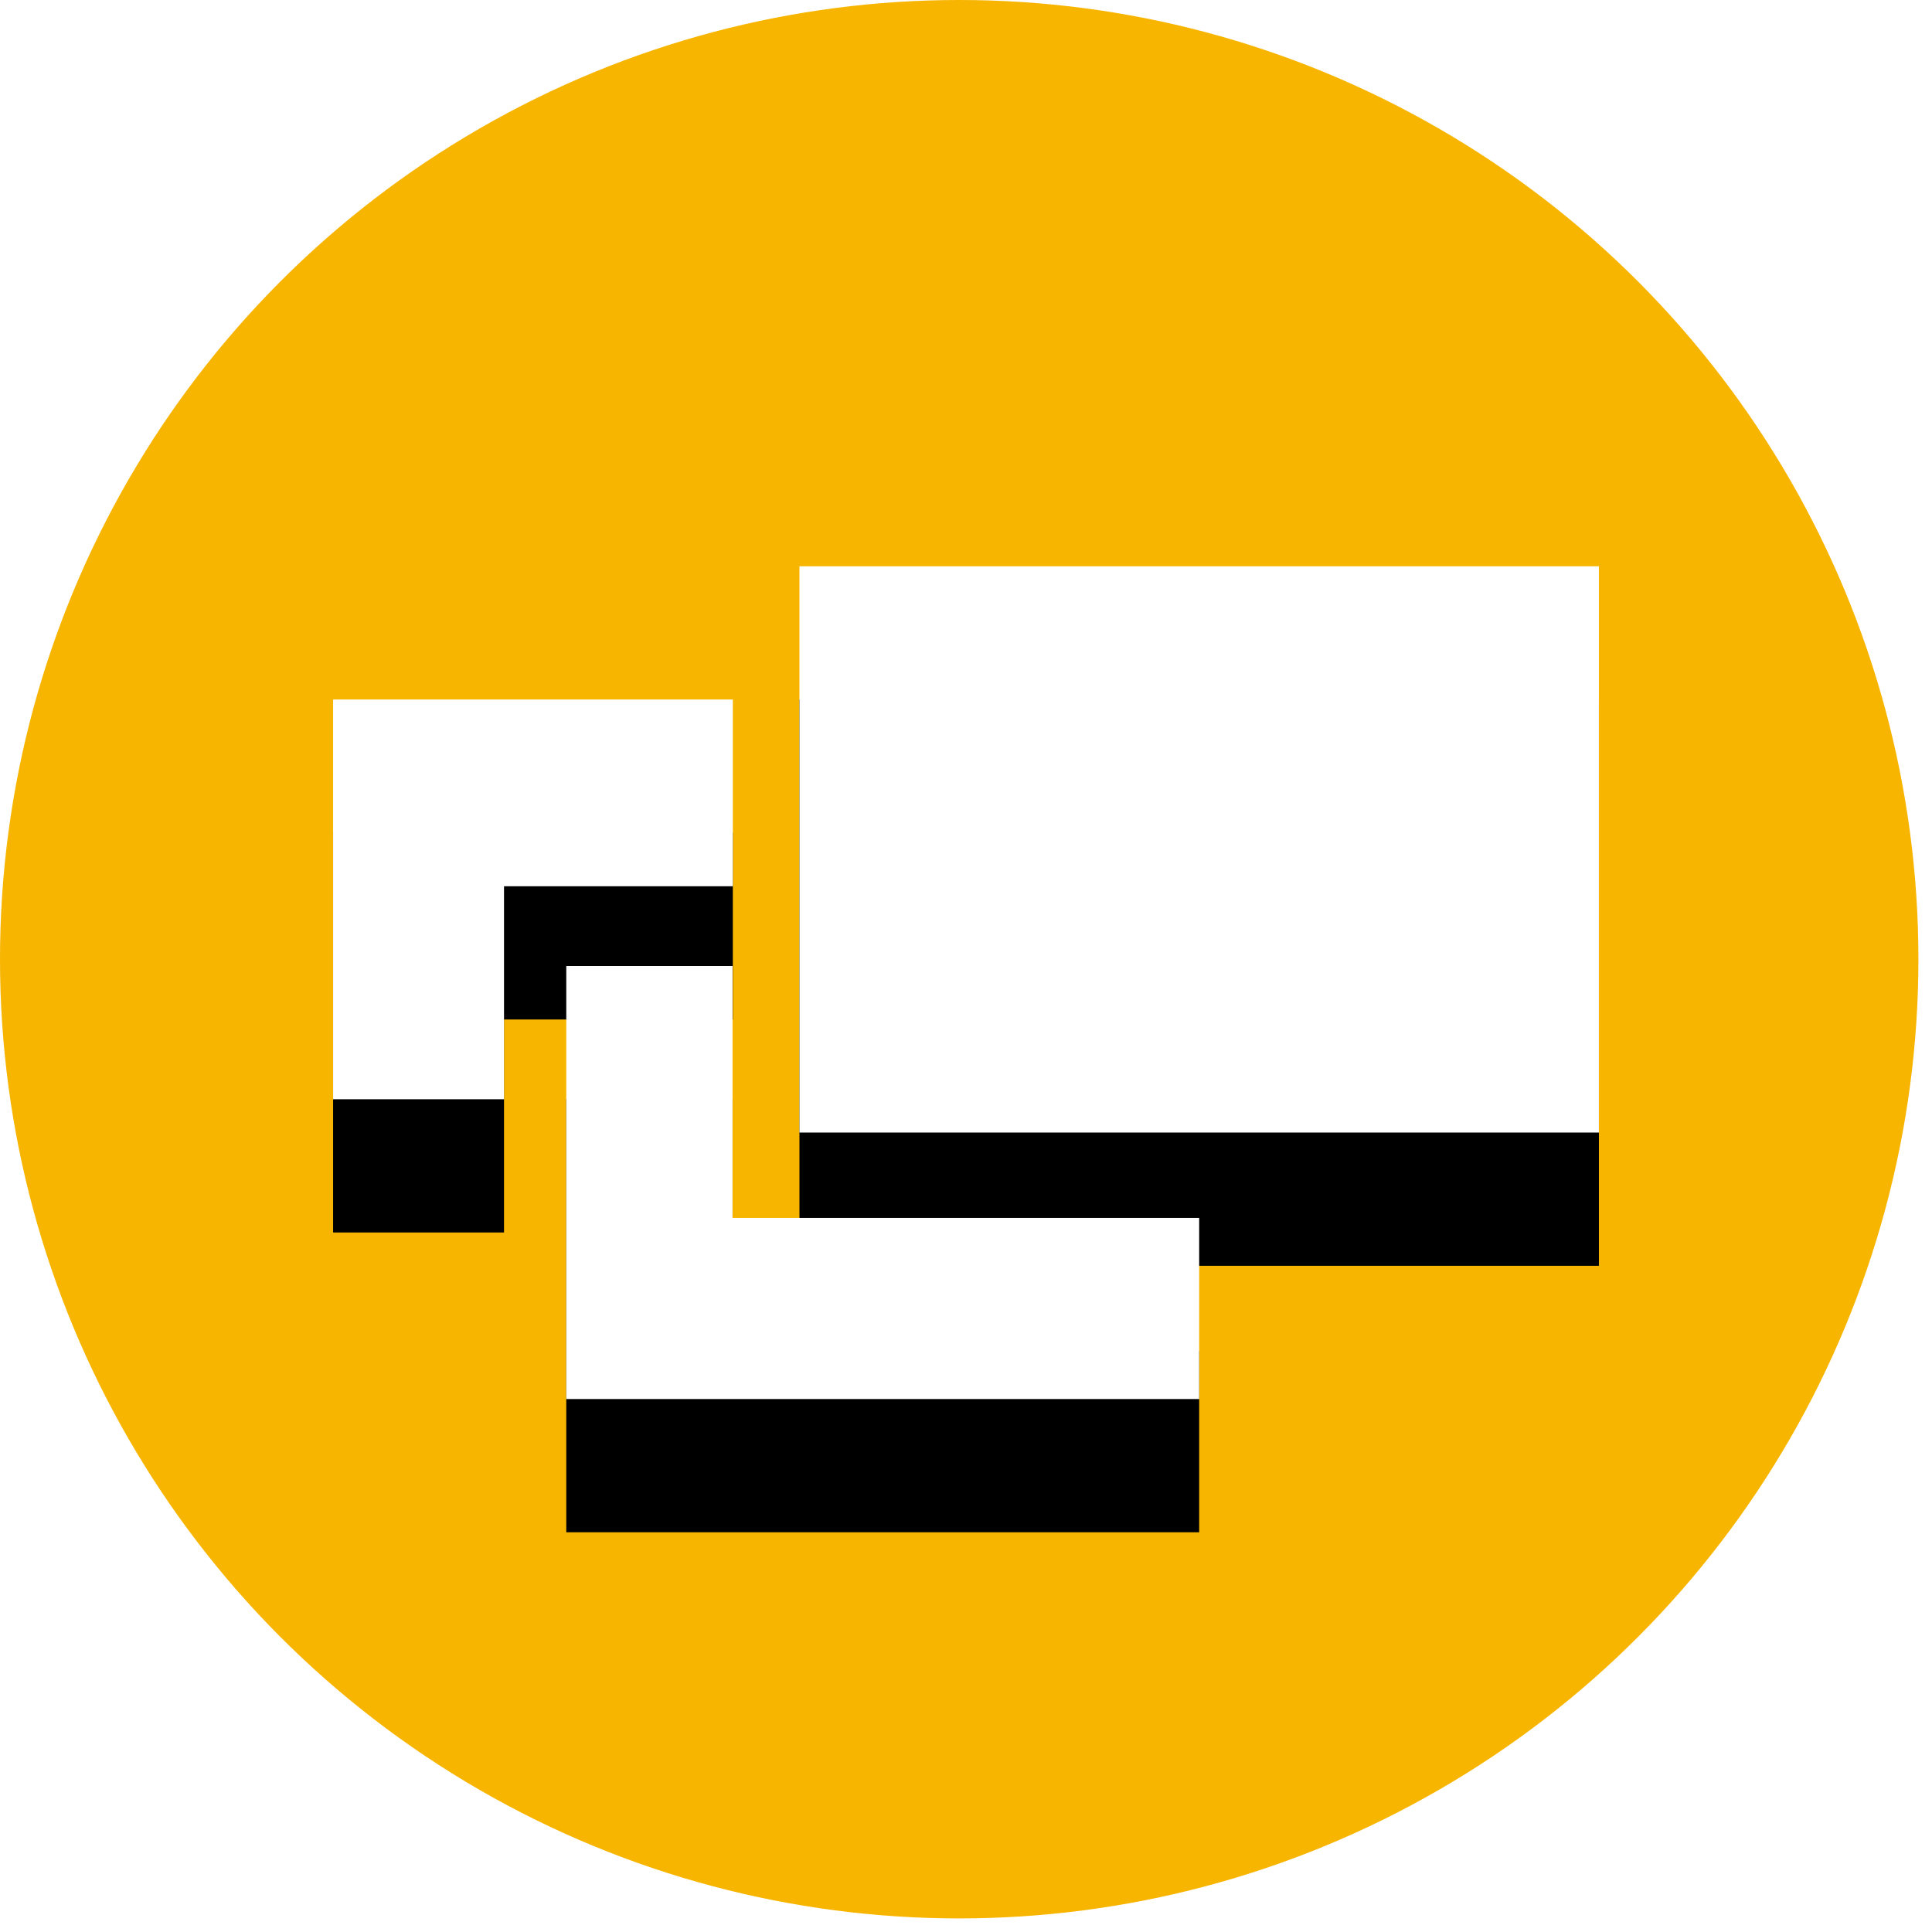
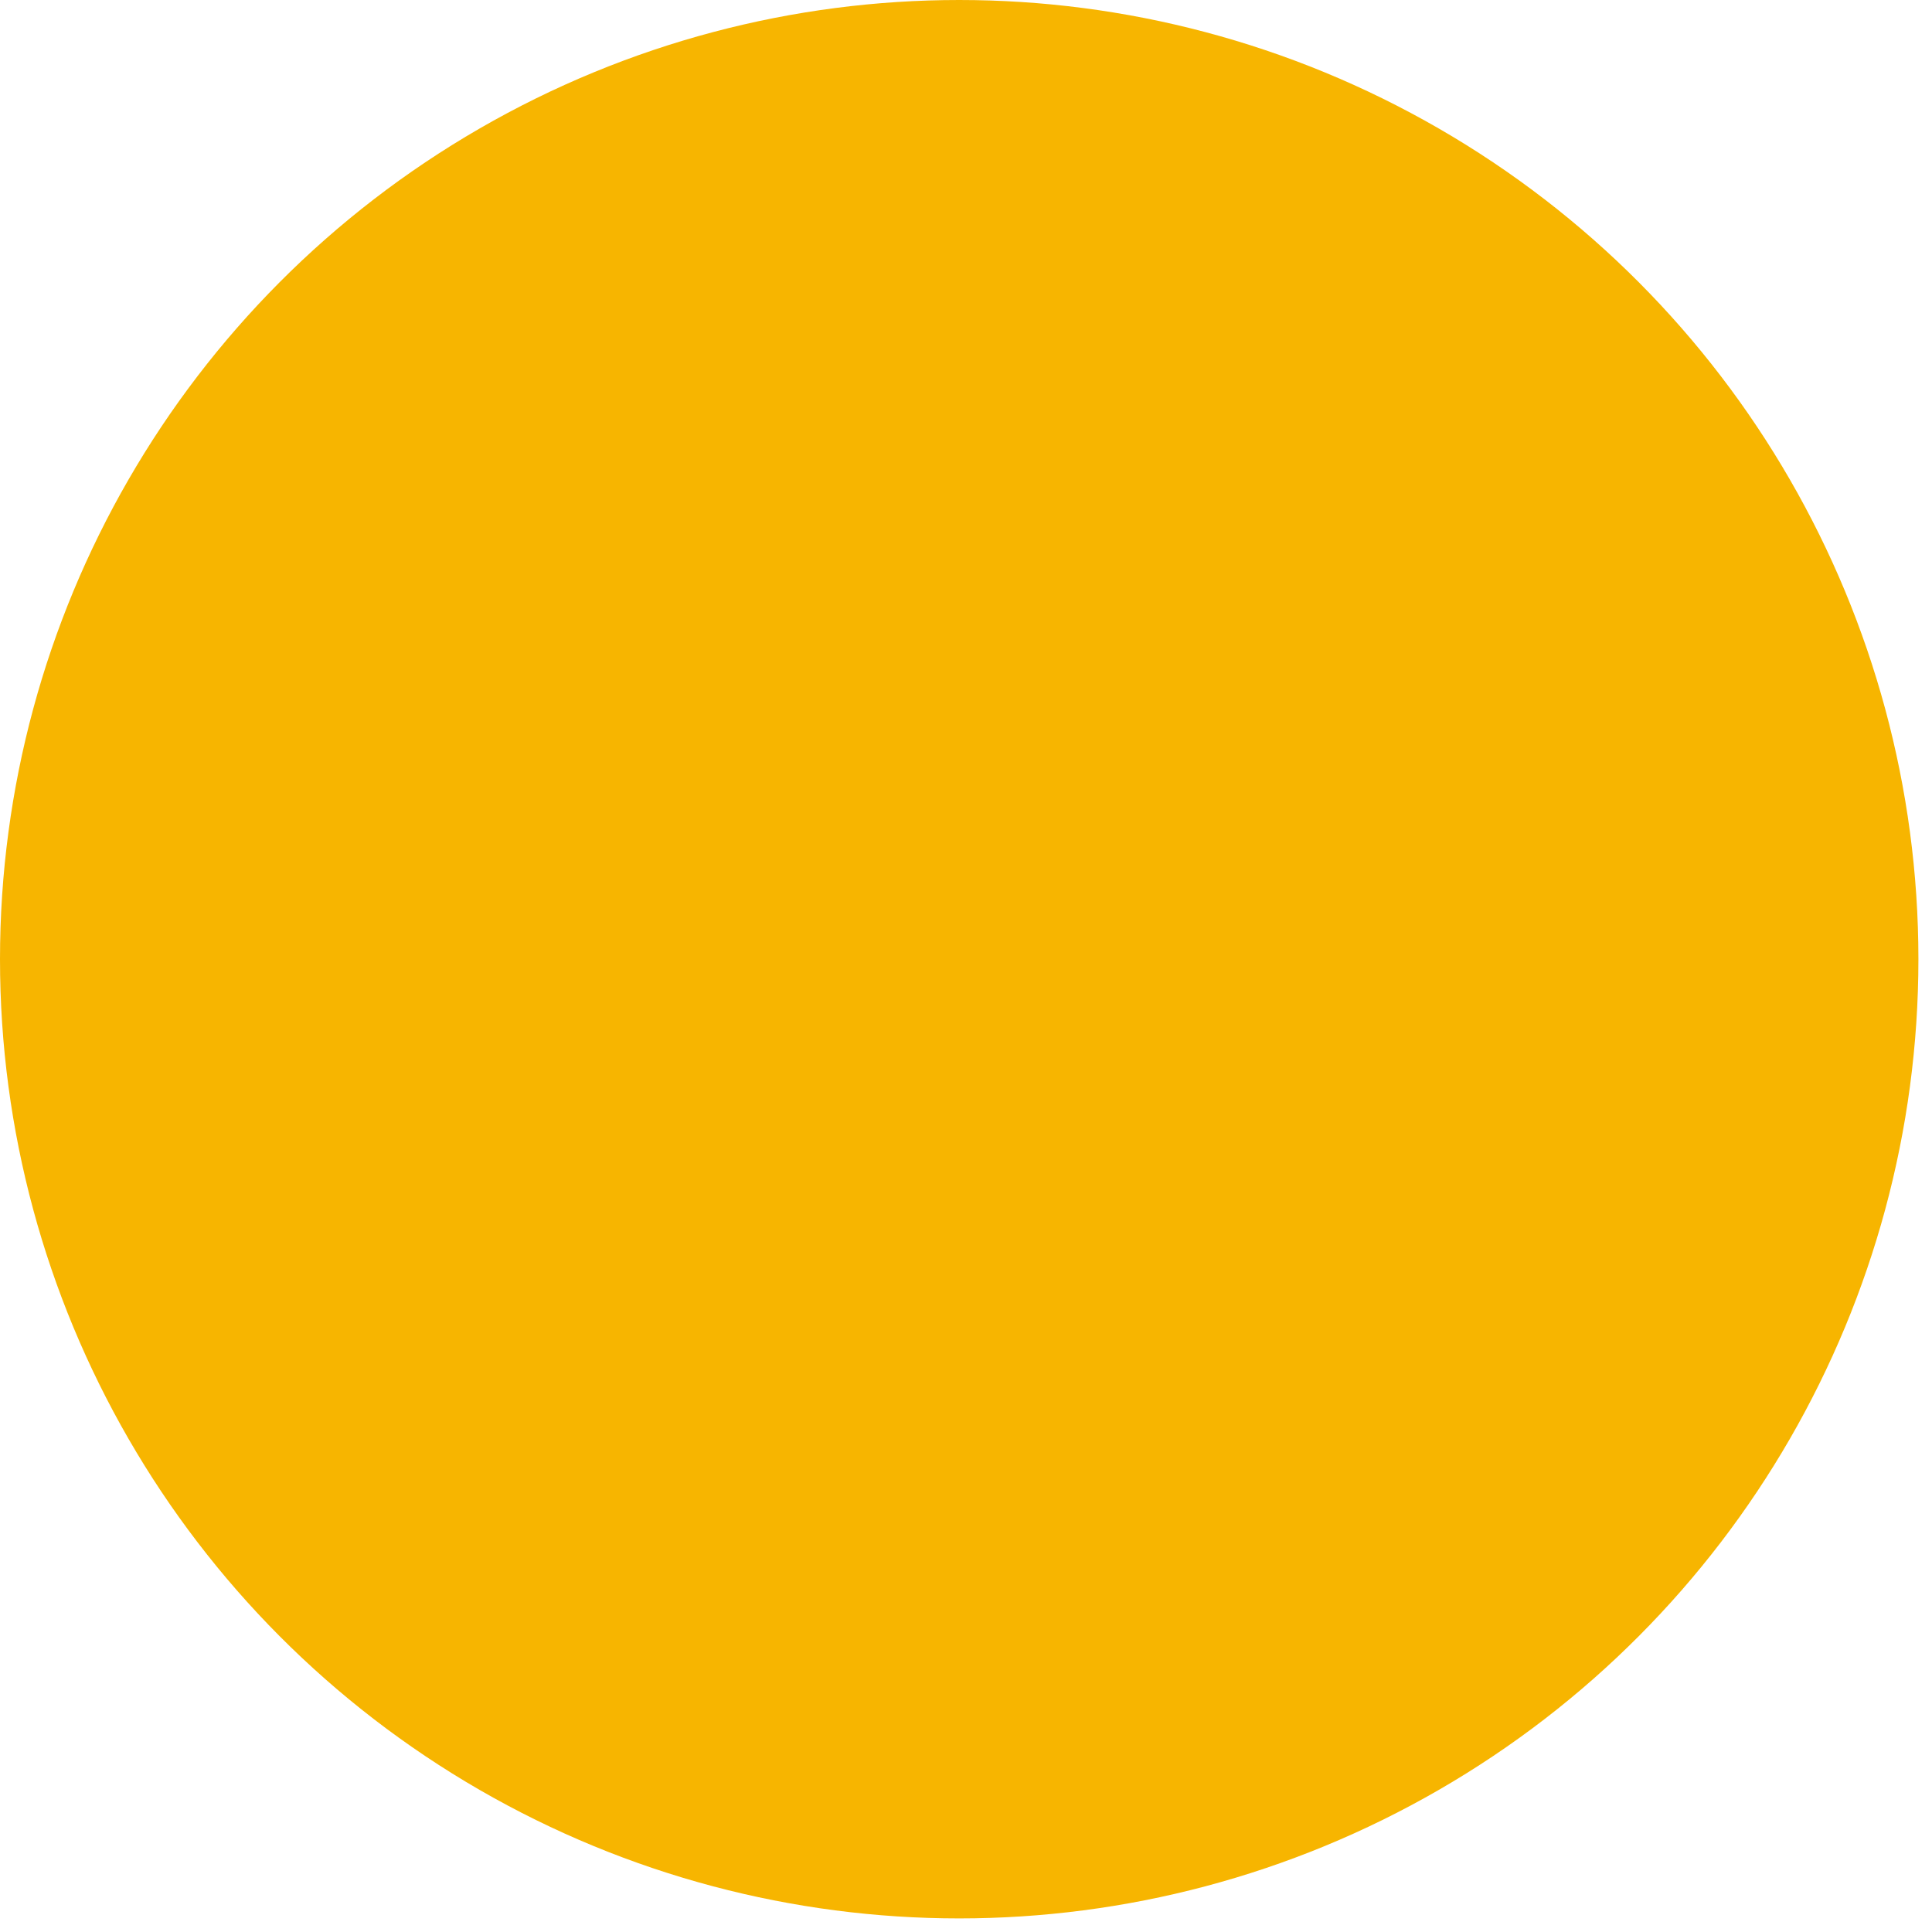
<svg xmlns="http://www.w3.org/2000/svg" xmlns:xlink="http://www.w3.org/1999/xlink" width="58px" height="58px" viewBox="0 0 58 58" version="1.1">
  <title>B134CC7B-3E90-4D97-9D2E-4F4D06694F6A@1.00x</title>
  <desc>Created with sketchtool.</desc>
  <defs>
-     <path d="M14,17 L38,17 L38,0 L14,0 L14,17 L14,17 Z M0,4 L12,4 L12,9.606 L5.131,9.606 L5.131,16 L0,16 L0,4 L0,4 Z M7,12 L11.992,12 L11.992,19.562 L26,19.562 L26,25 L7,25 L7,12 L7,12 Z" id="path-1" />
    <filter x="-28.9%" y="-28.0%" width="157.9%" height="188.0%" filterUnits="objectBoundingBox" id="filter-2">
      <feOffset dx="0" dy="4" in="SourceAlpha" result="shadowOffsetOuter1" />
      <feGaussianBlur stdDeviation="3" in="shadowOffsetOuter1" result="shadowBlurOuter1" />
      <feColorMatrix values="0 0 0 0 0   0 0 0 0 0   0 0 0 0 0  0 0 0 0.1 0" type="matrix" in="shadowBlurOuter1" />
    </filter>
  </defs>
  <g id="v1.2" stroke="none" stroke-width="1" fill="none" fill-rule="evenodd">
    <g id="Desktop-HD-Copy-2" transform="translate(-182, -1206)">
      <g id="screener" transform="translate(-1, 613)">
        <g id="Content" transform="translate(156, 327)">
          <g id="Bullet-points" transform="translate(0, 252)">
            <g id="Group-100">
              <g id="screener-point-1-logo" transform="translate(27, 14)">
                <circle id="Oval" fill="#F7B500" cx="28.796" cy="28.796" r="28.796" />
                <g id="noun_collection_459873" transform="translate(10, 17)">
                  <g id="Group">
                    <g id="Shape">
                      <use fill="black" fill-opacity="1" filter="url(#filter-2)" xlink:href="#path-1" />
                      <use fill="#FFFFFF" fill-rule="evenodd" xlink:href="#path-1" />
                    </g>
                  </g>
                </g>
              </g>
            </g>
          </g>
        </g>
      </g>
    </g>
  </g>
</svg>